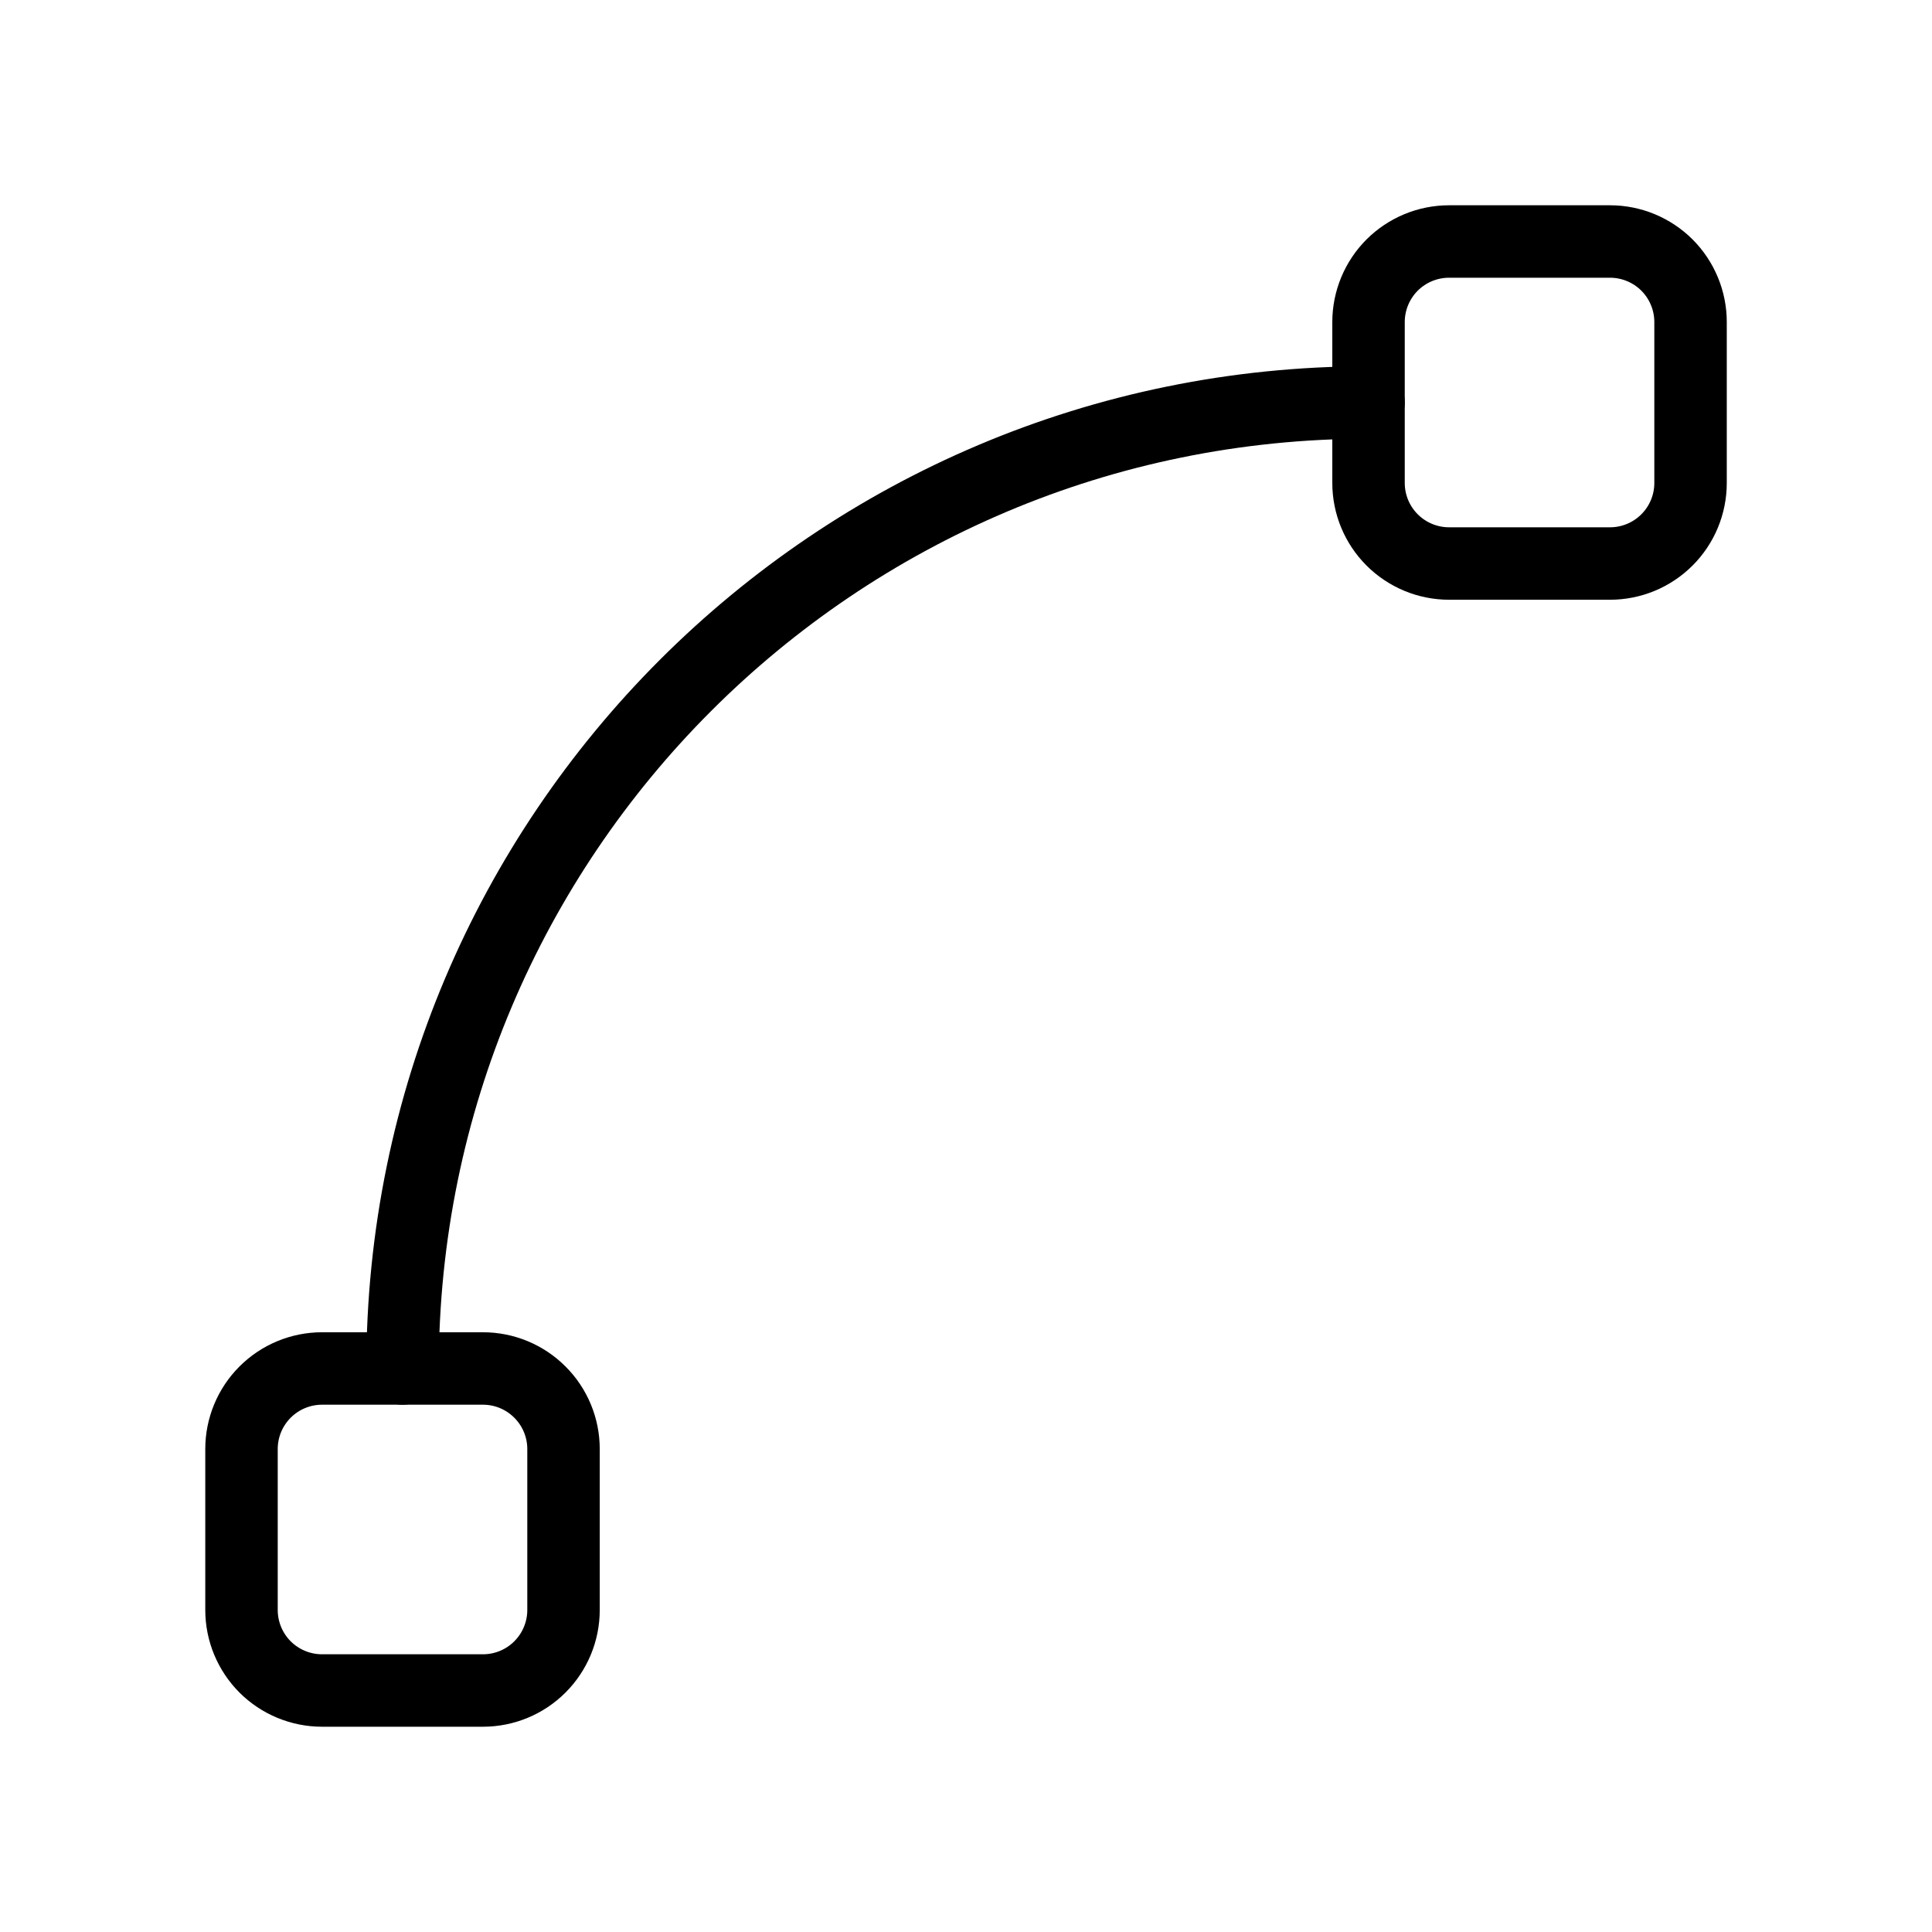
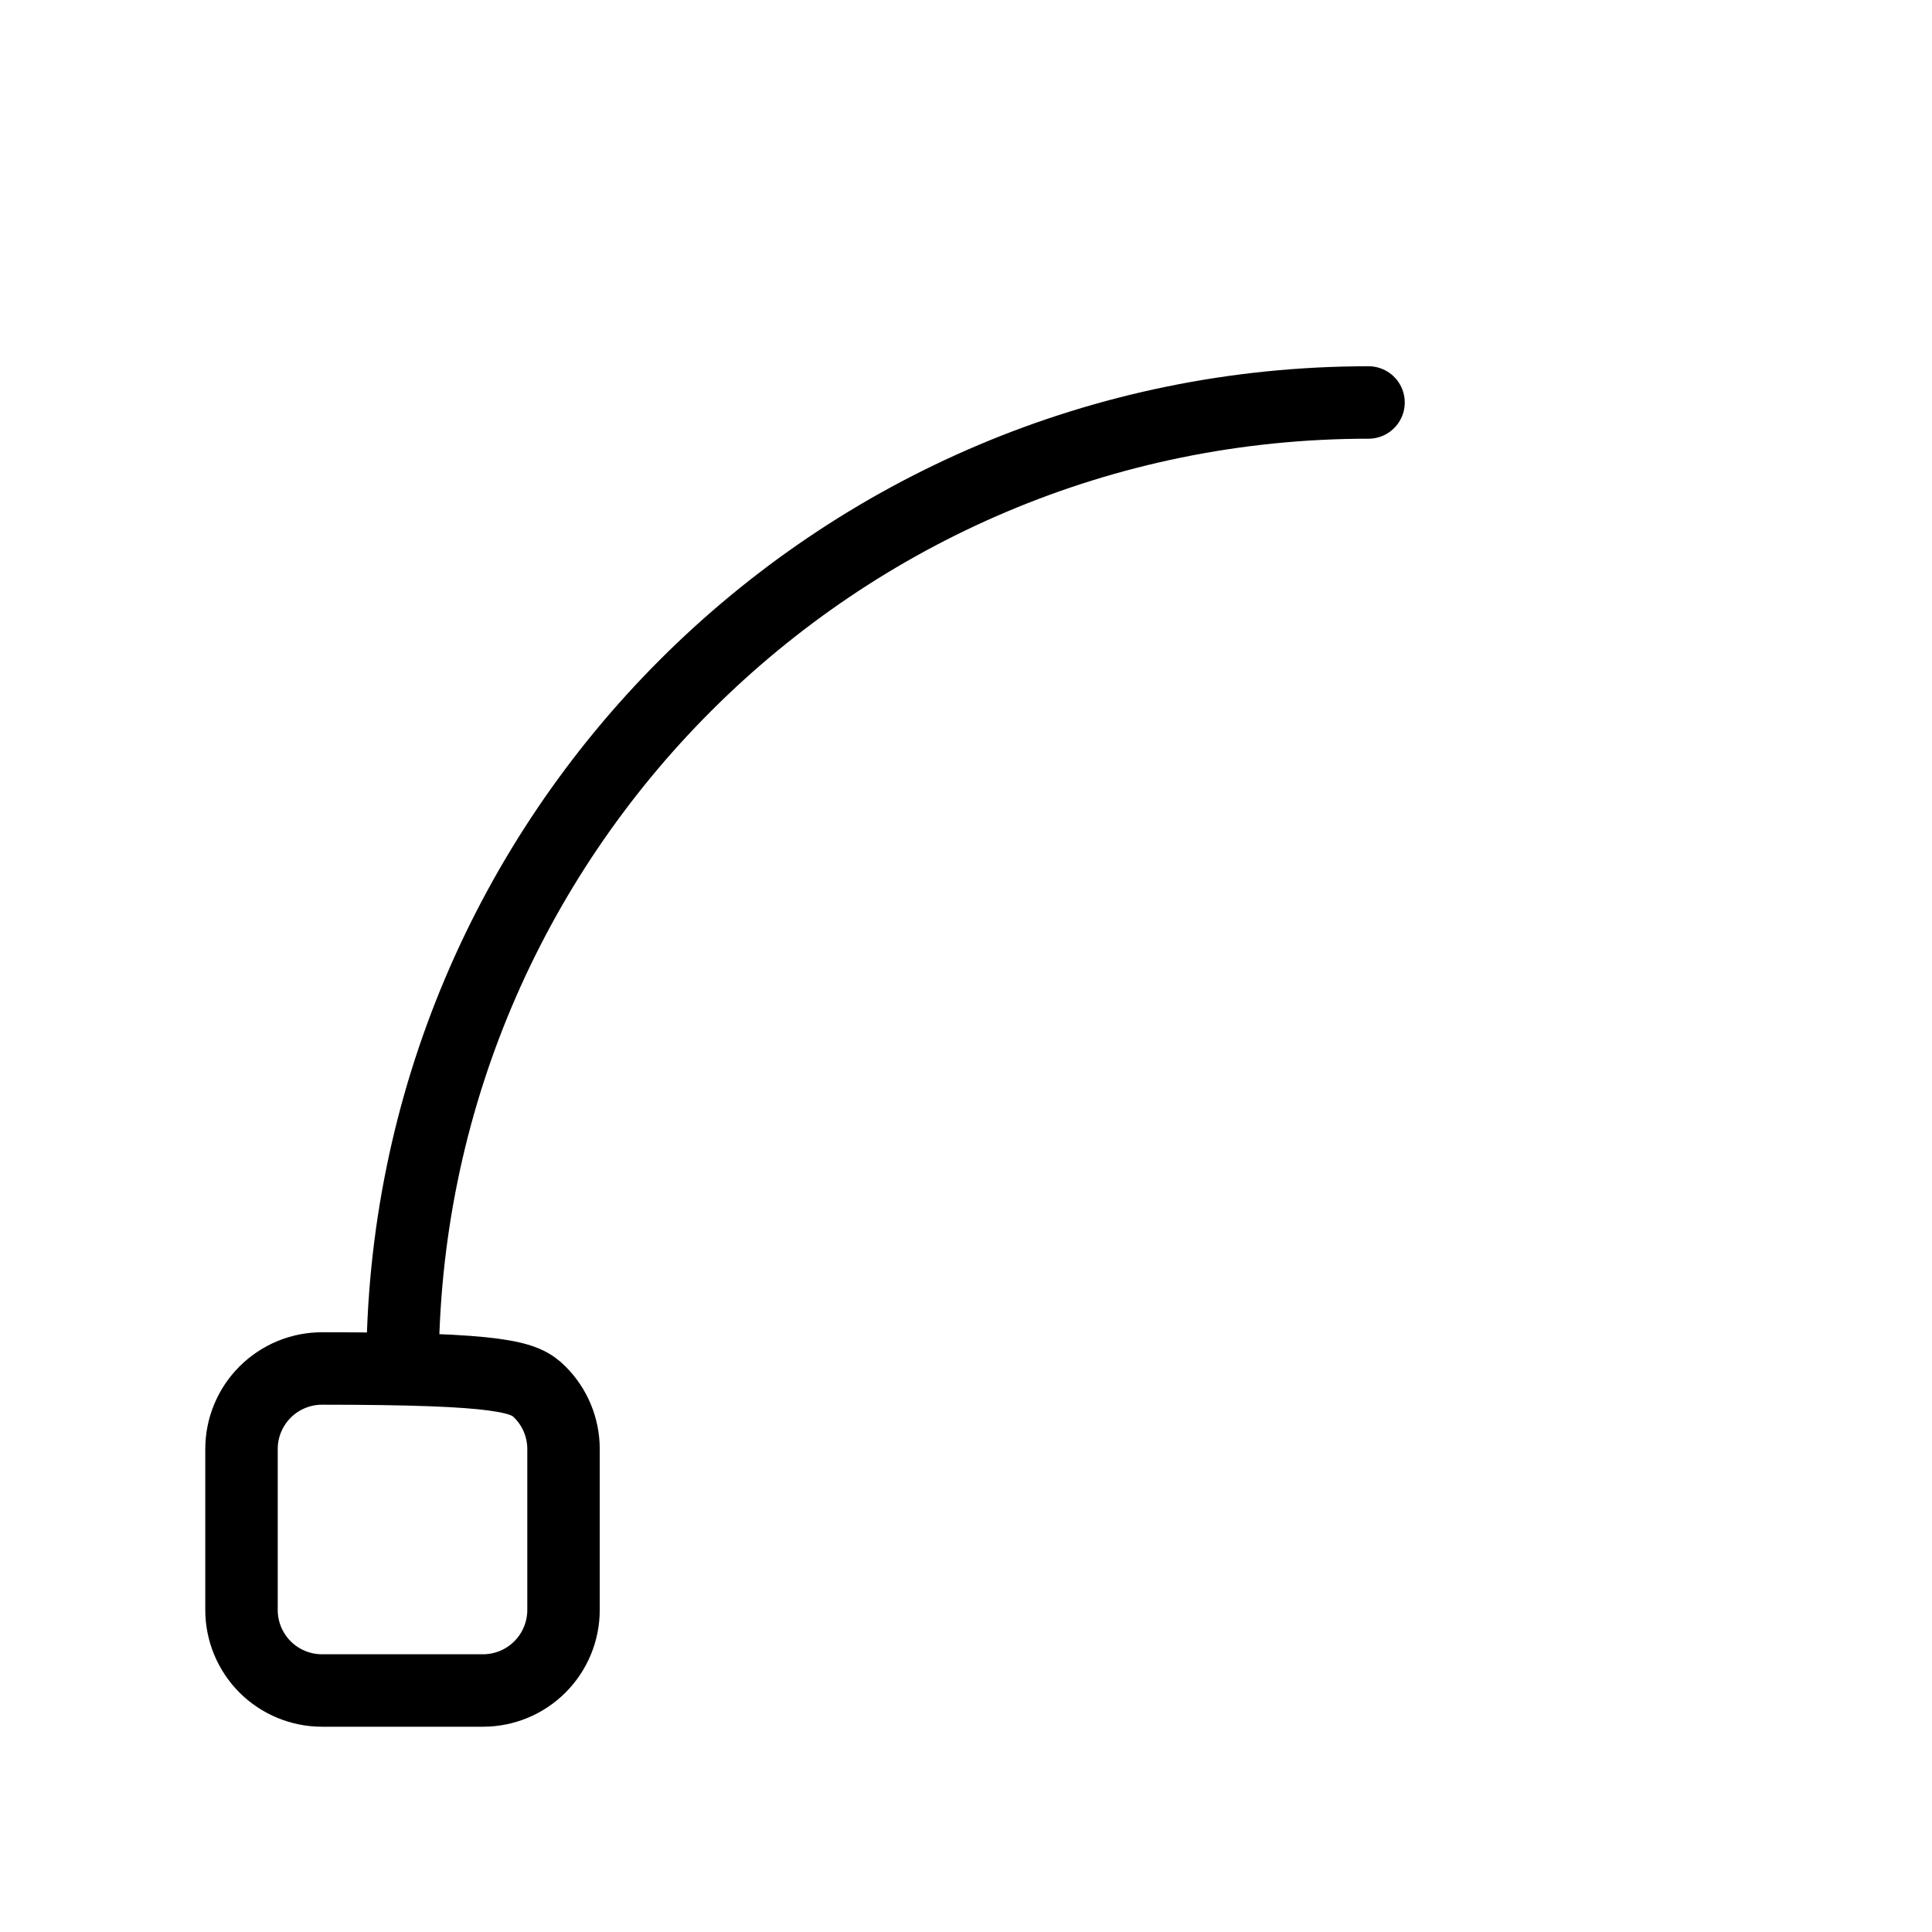
<svg xmlns="http://www.w3.org/2000/svg" width="40" height="40" viewBox="0 0 40 40" fill="none">
  <g clip-path="url(#clip0_4934_4825)">
-     <path d="M28.334 6.667C28.334 6.225 28.51 5.801 28.822 5.488C29.135 5.176 29.559 5 30.001 5H33.334C33.776 5 34.2 5.176 34.513 5.488C34.825 5.801 35.001 6.225 35.001 6.667V10C35.001 10.442 34.825 10.866 34.513 11.178C34.2 11.491 33.776 11.667 33.334 11.667H30.001C29.559 11.667 29.135 11.491 28.822 11.178C28.51 10.866 28.334 10.442 28.334 10V6.667Z" stroke="black" stroke-width="1.5" stroke-linecap="round" stroke-linejoin="round" />
-     <path d="M5 30C5 29.558 5.176 29.134 5.488 28.822C5.801 28.509 6.225 28.333 6.667 28.333H10C10.442 28.333 10.866 28.509 11.178 28.822C11.491 29.134 11.667 29.558 11.667 30V33.333C11.667 33.775 11.491 34.199 11.178 34.512C10.866 34.824 10.442 35 10 35H6.667C6.225 35 5.801 34.824 5.488 34.512C5.176 34.199 5 33.775 5 33.333V30Z" stroke="black" stroke-width="1.5" stroke-linecap="round" stroke-linejoin="round" />
+     <path d="M5 30C5 29.558 5.176 29.134 5.488 28.822C5.801 28.509 6.225 28.333 6.667 28.333C10.442 28.333 10.866 28.509 11.178 28.822C11.491 29.134 11.667 29.558 11.667 30V33.333C11.667 33.775 11.491 34.199 11.178 34.512C10.866 34.824 10.442 35 10 35H6.667C6.225 35 5.801 34.824 5.488 34.512C5.176 34.199 5 33.775 5 33.333V30Z" stroke="black" stroke-width="1.5" stroke-linecap="round" stroke-linejoin="round" />
    <path d="M28.334 8.333C17.289 8.333 8.334 17.288 8.334 28.333" stroke="black" stroke-width="1.5" stroke-linecap="round" stroke-linejoin="round" />
  </g>
  <defs>
    <clipPath id="clip0_4934_4825">
      <rect width="40" height="40" fill="white" />
    </clipPath>
  </defs>
</svg>